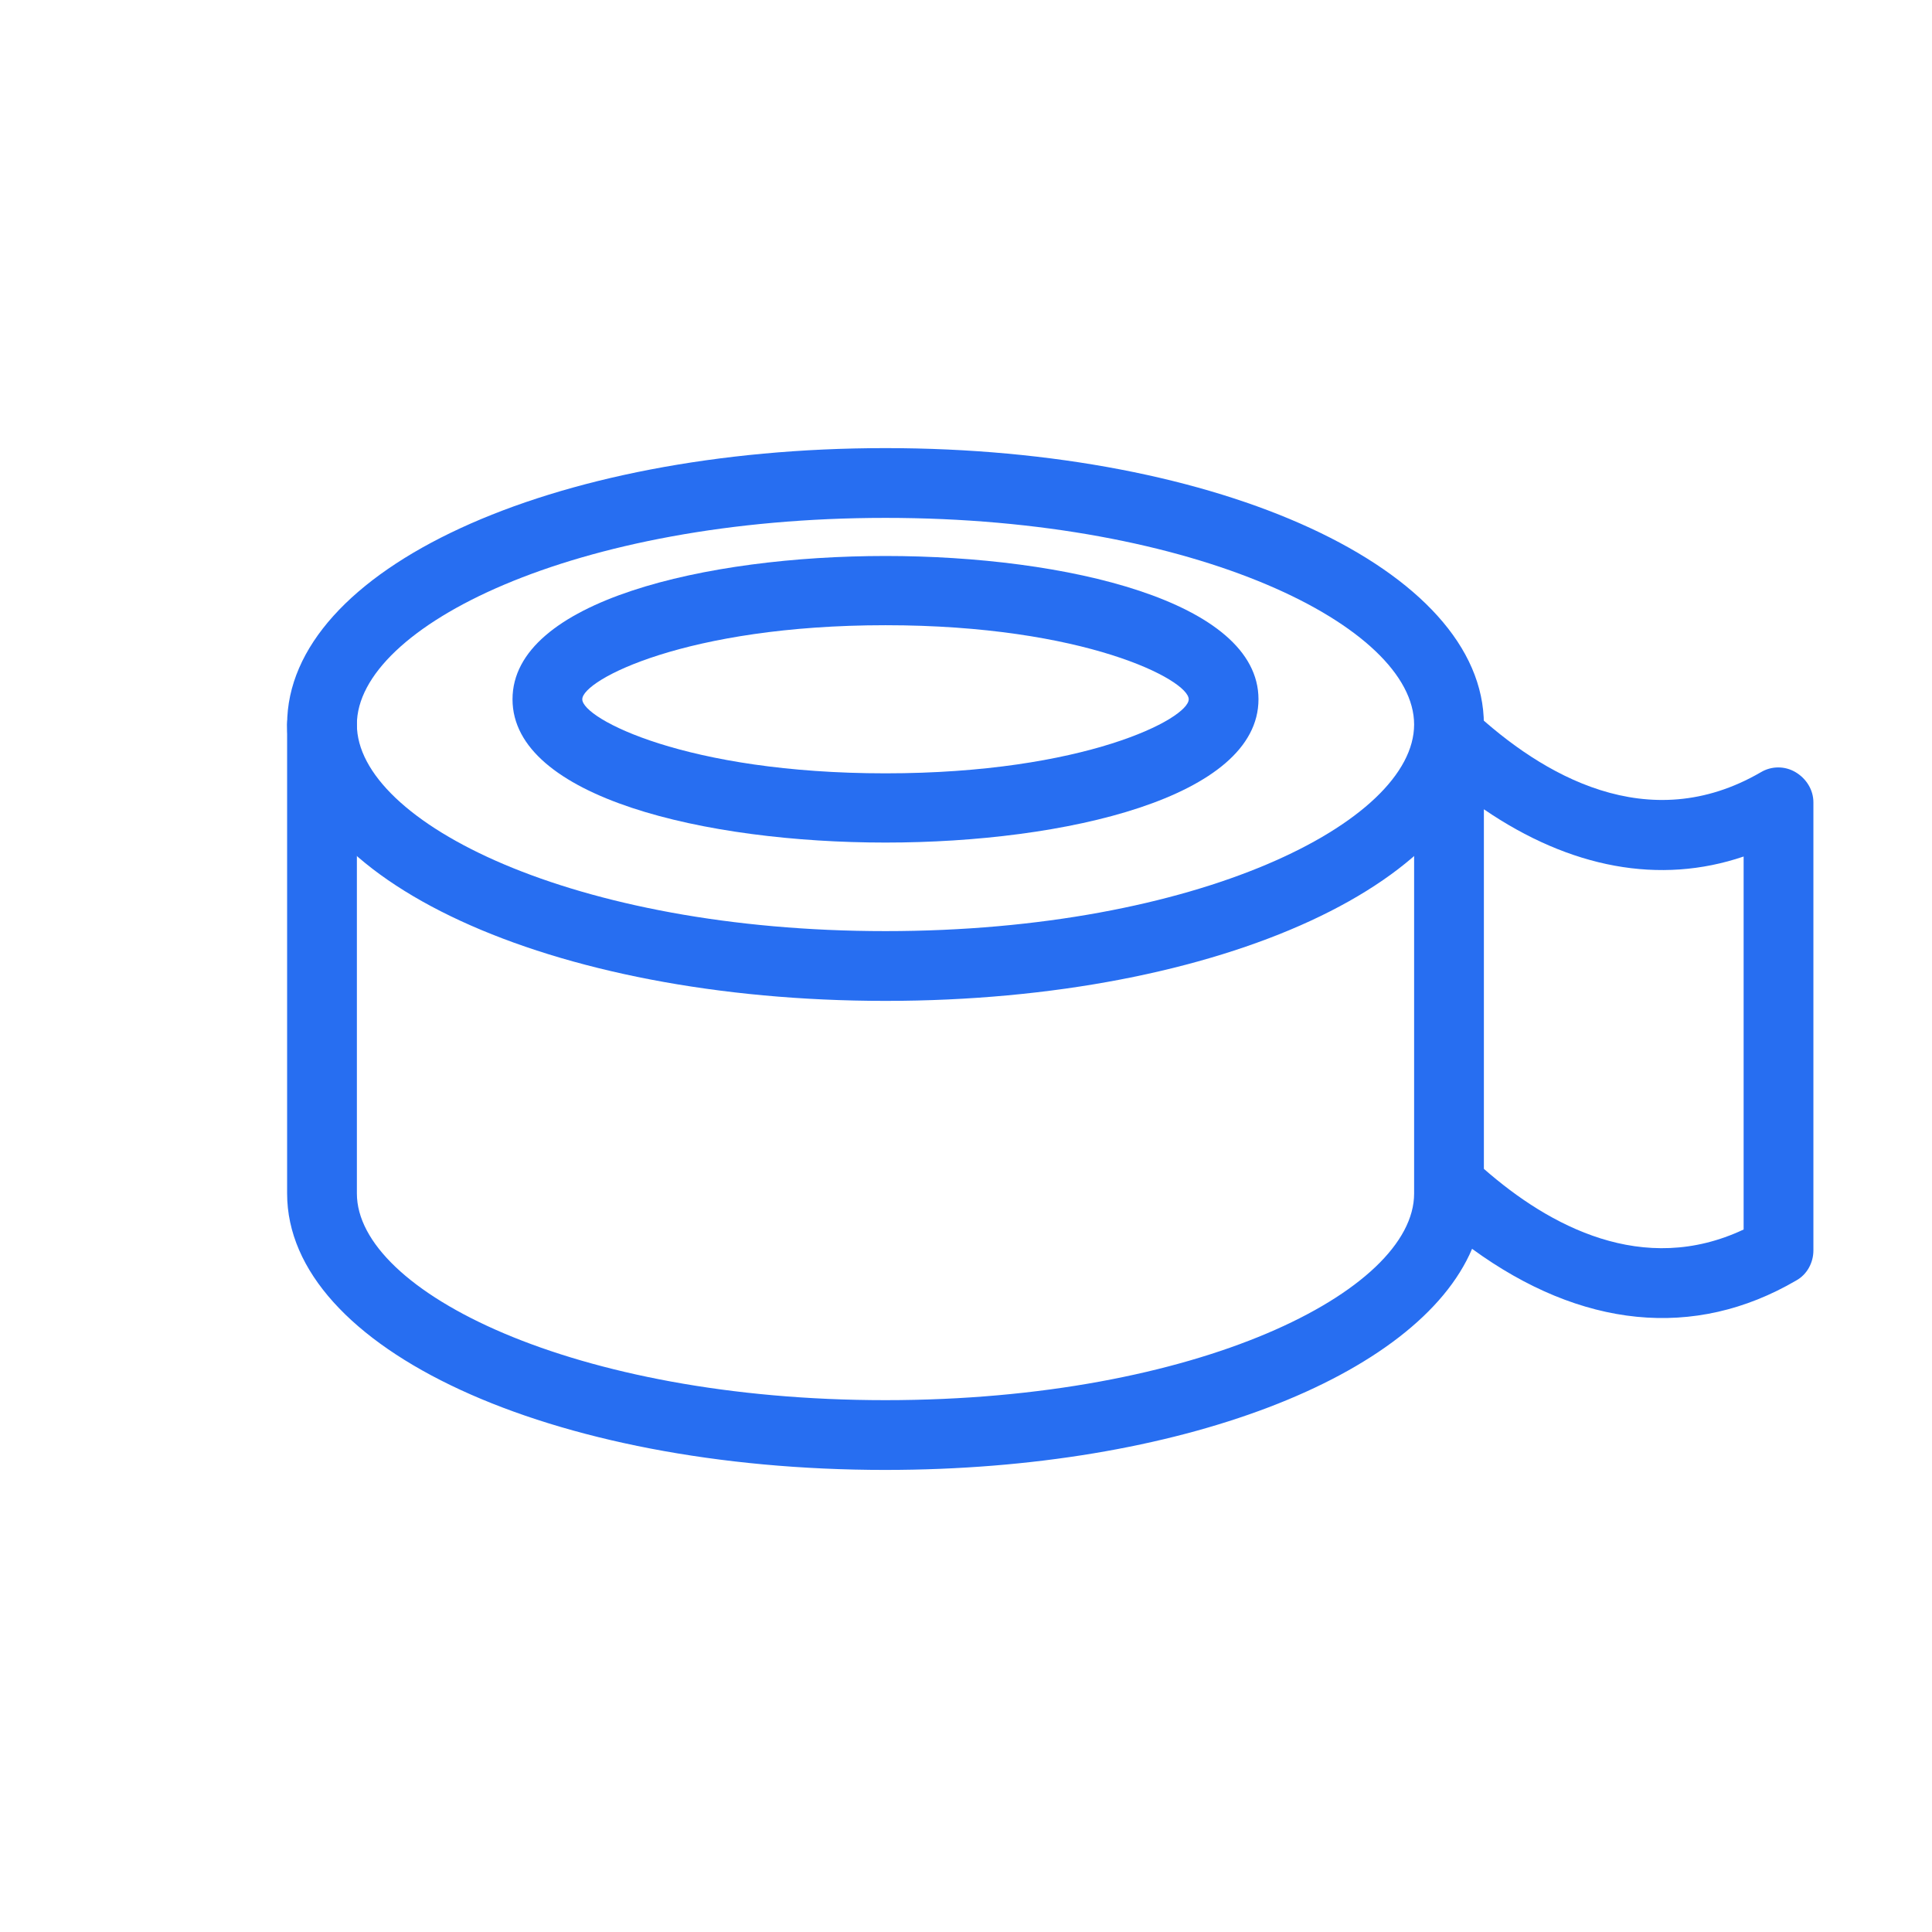
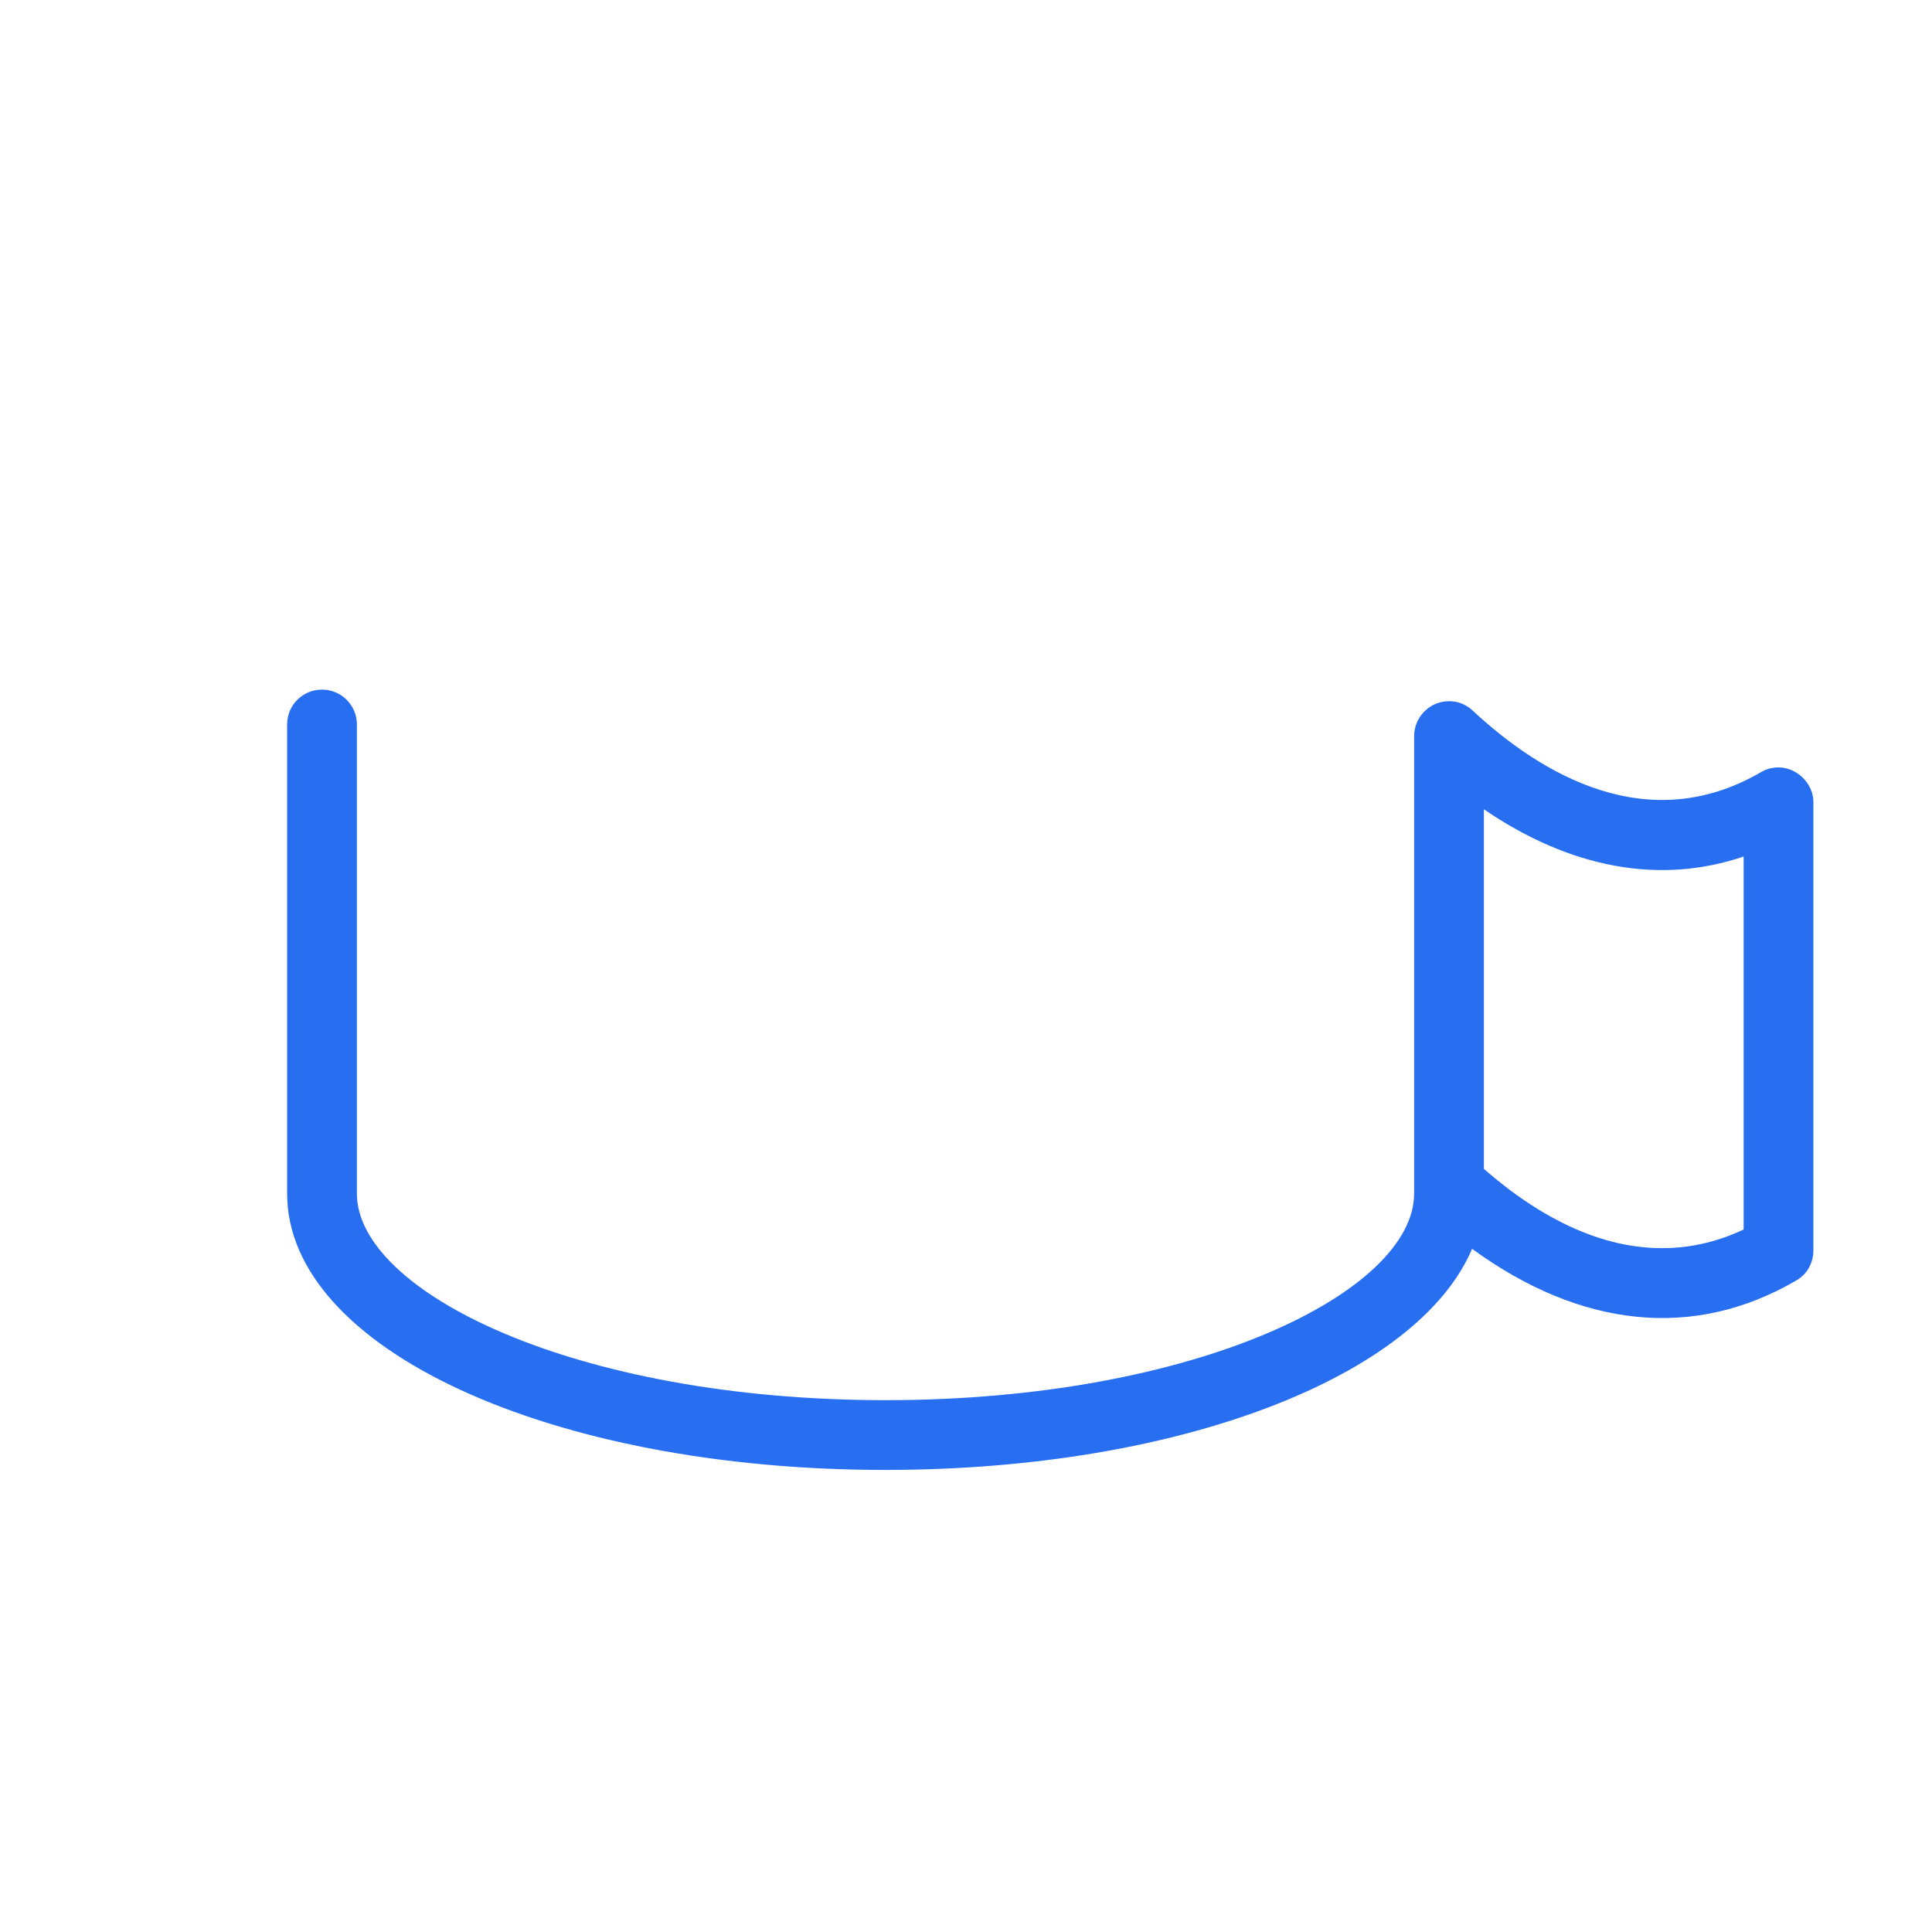
<svg xmlns="http://www.w3.org/2000/svg" id="Calque_7" data-name="Calque 7" viewBox="0 0 36 36">
  <defs>
    <style>
      .cls-1 {
        fill: #276ef1;
      }
    </style>
  </defs>
-   <path class="cls-1" d="M16.5,18.65c-6.25,0-11.15-2.26-11.15-5.15s4.9-5.15,11.15-5.15,11.15,2.26,11.15,5.15-4.9,5.15-11.15,5.15ZM16.5,9.65c-5.8,0-9.85,2.03-9.85,3.85s4.04,3.85,9.85,3.85,9.85-2.03,9.85-3.85-4.04-3.85-9.85-3.85Z" />
-   <path class="cls-1" d="M16.5,15.7c-3.35,0-6.95-.84-6.95-2.67s3.6-2.67,6.95-2.67,6.95.84,6.95,2.67-3.6,2.67-6.95,2.67ZM16.5,11.65c-3.71,0-5.65,1.02-5.65,1.38s1.94,1.38,5.65,1.38,5.65-1.02,5.65-1.38-1.94-1.38-5.65-1.38Z" />
  <path class="cls-1" d="M16.5,27.39c-6.25,0-11.15-2.26-11.15-5.15v-8.74c0-.36.29-.65.65-.65s.65.29.65.65v8.74c0,1.82,4.04,3.85,9.85,3.85s9.85-2.03,9.85-3.85v-8.52c0-.26.15-.49.39-.6.24-.1.51-.06.7.12,1.29,1.2,3.27,2.37,5.37,1.15.2-.12.45-.12.65,0,.2.12.33.33.33.56v8.35c0,.23-.12.45-.32.56-1.9,1.11-4.01.89-6.04-.59-1.01,2.38-5.45,4.12-10.93,4.12ZM27.65,21.78c1.22,1.07,2.97,2.01,4.84,1.13v-6.95c-1.56.53-3.23.22-4.84-.88v6.71Z" />
</svg>